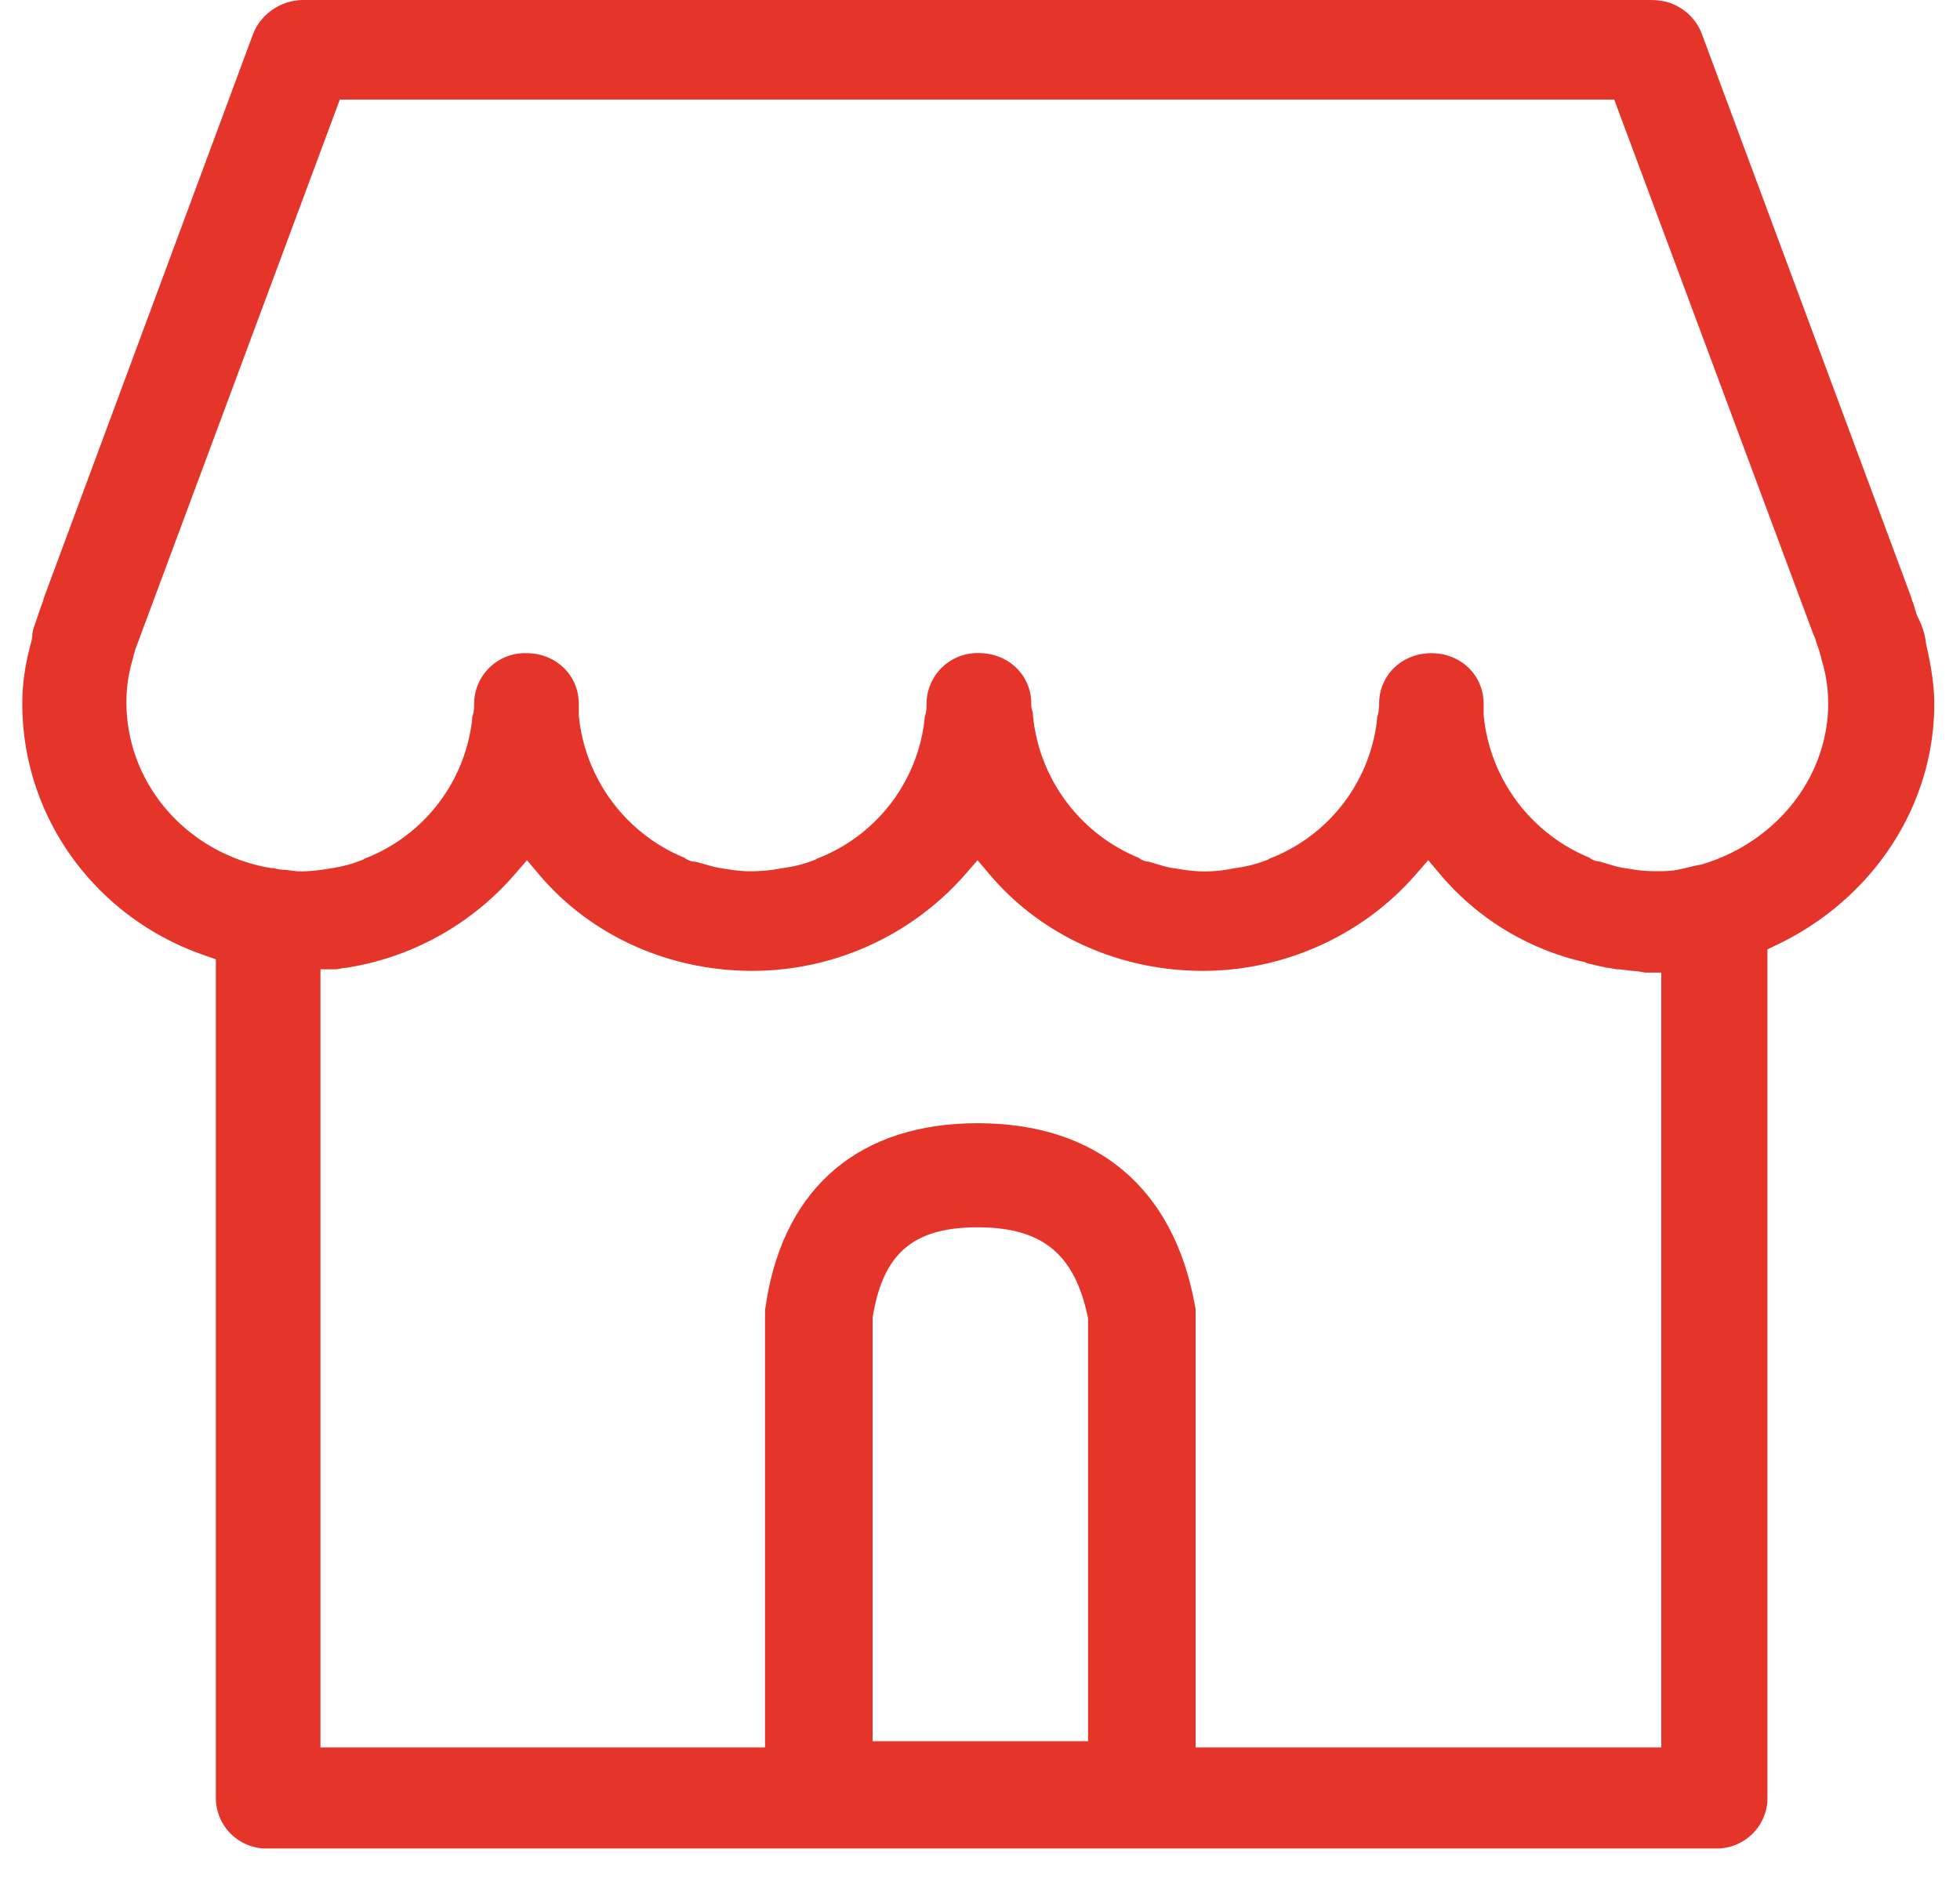
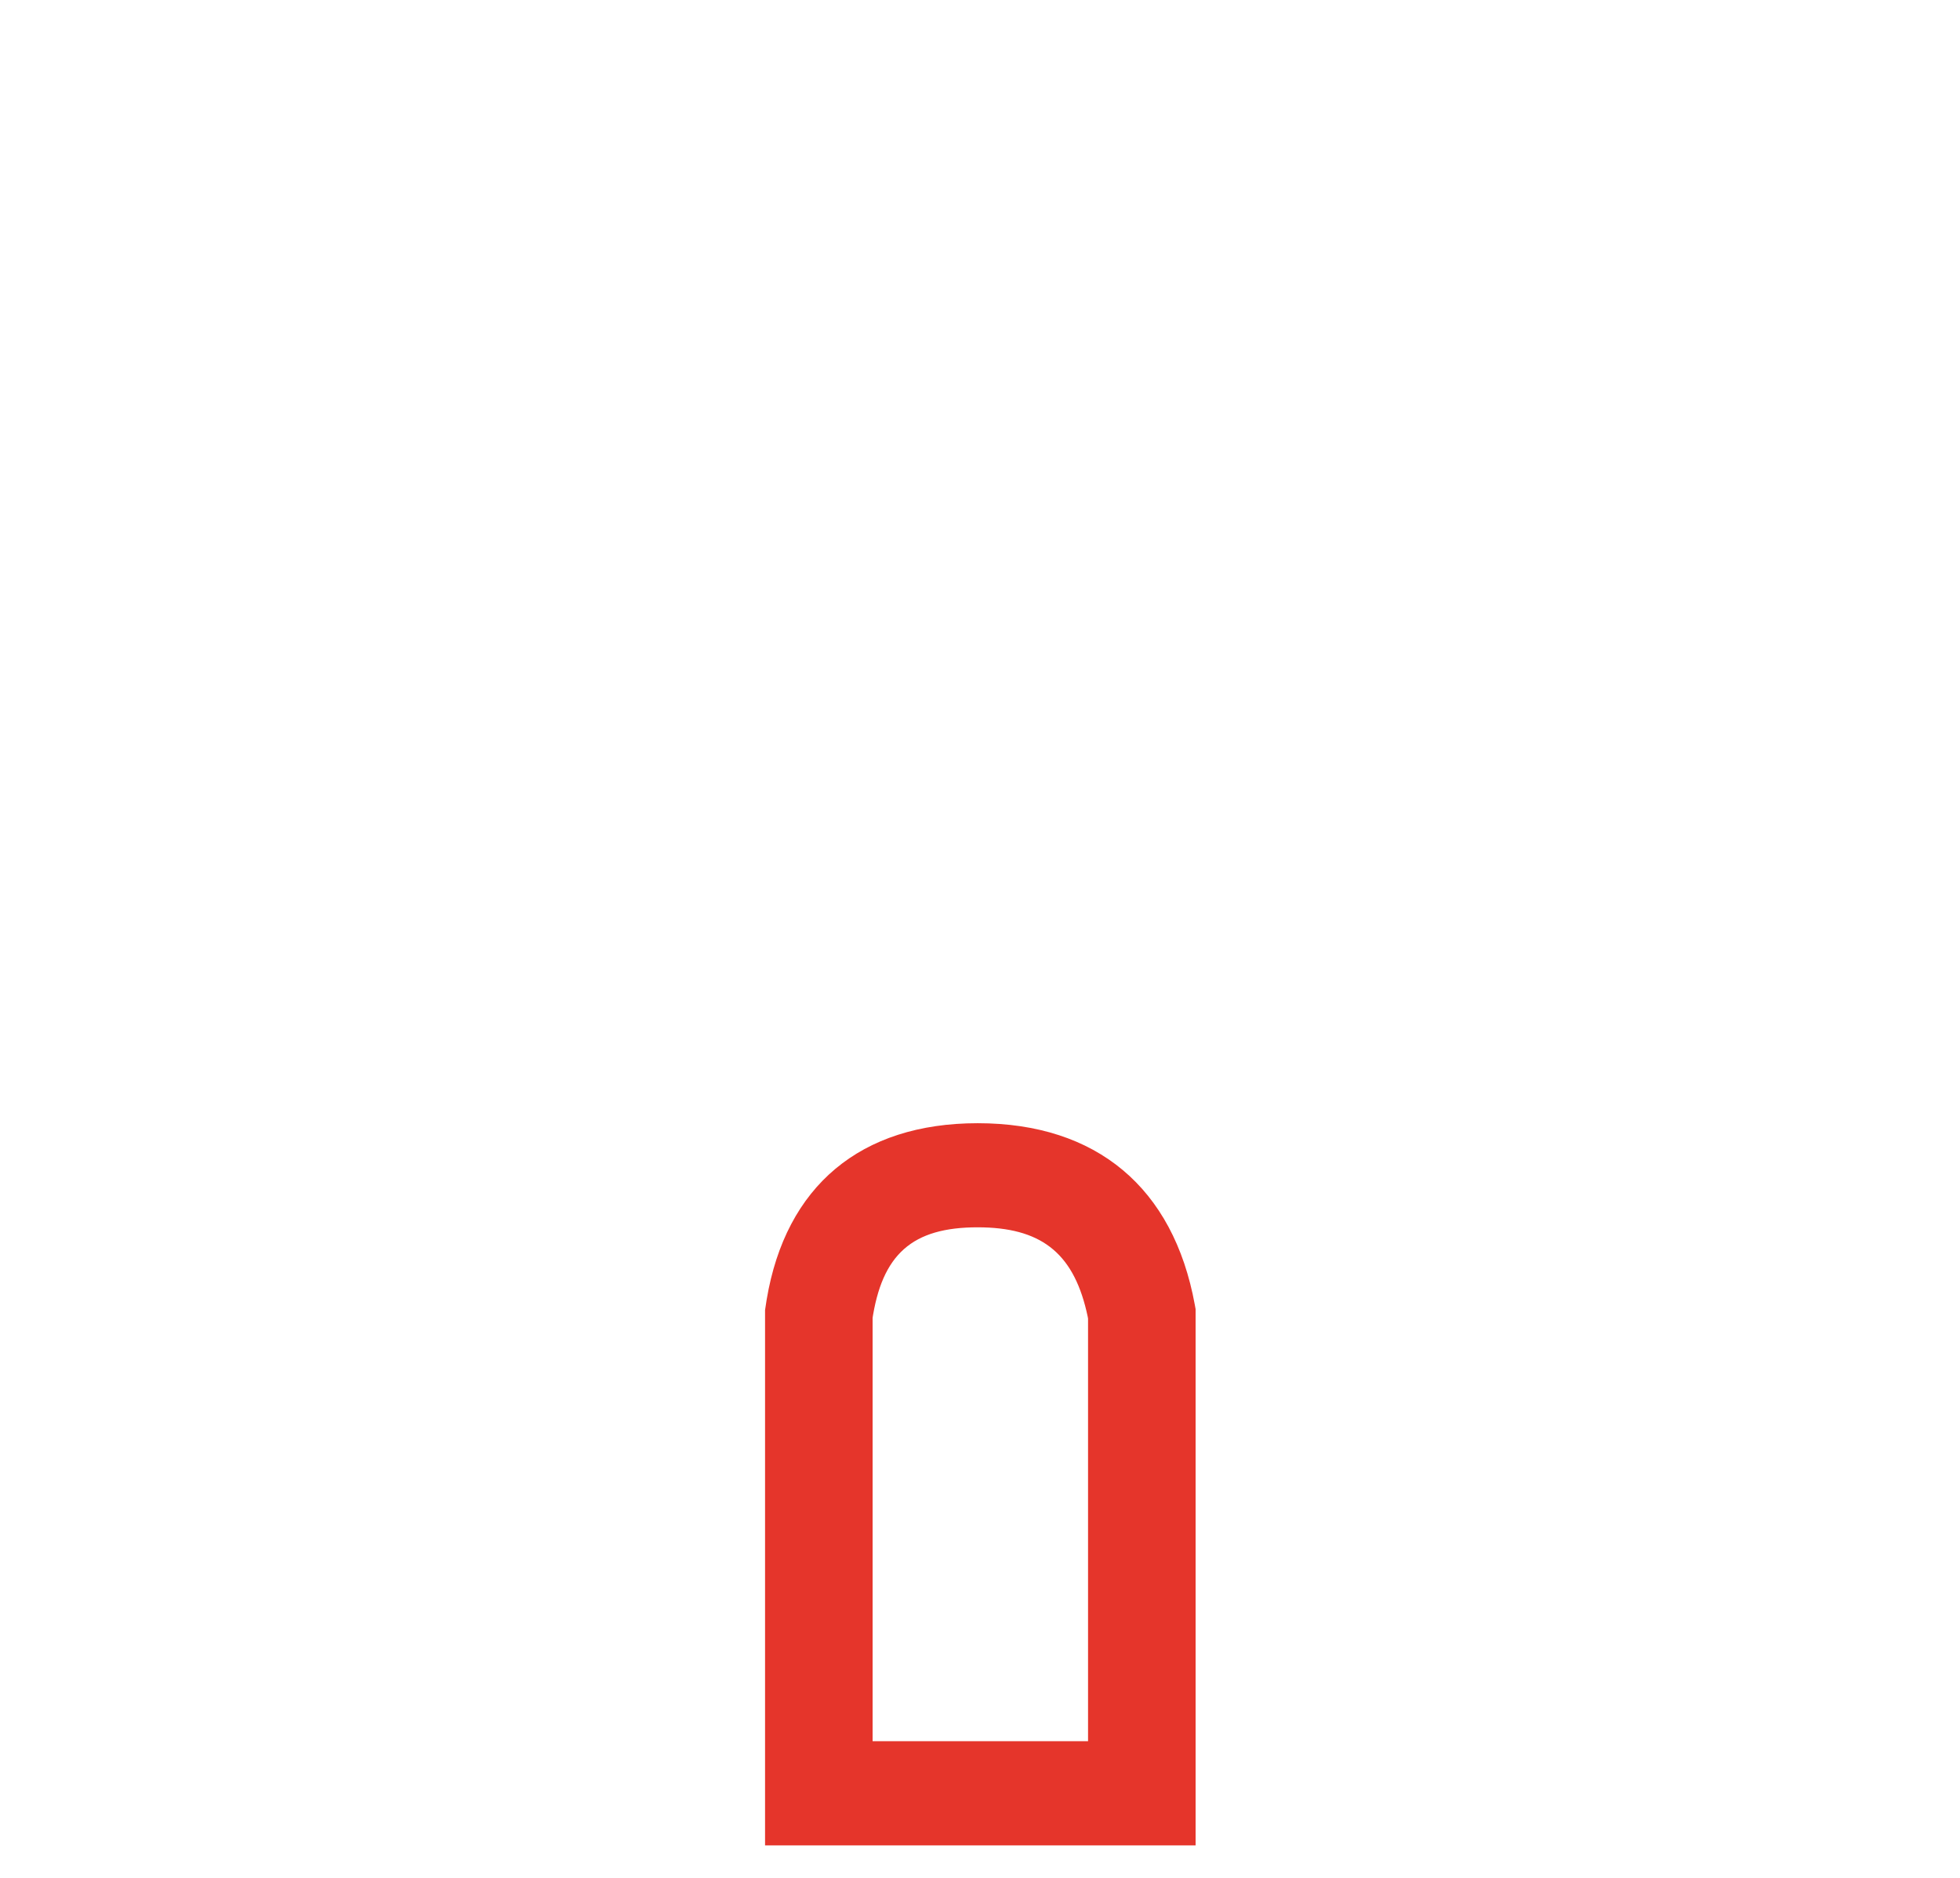
<svg xmlns="http://www.w3.org/2000/svg" width="24" height="23">
  <g fill="none" fill-rule="evenodd">
    <path d="M18.727 11.493h1.845V22.22h-1.845zM17.81.766h2.498l2.903 8.703-1.59 1.42z" />
-     <path d="M20.225 0H3.713a.67.67 0 00-.593.367l-.018.041L.537 7.323l-.004.016a.475.475 0 01-.025.075l-.004.008-.08.236a.416.416 0 00-.028.11v.019l-.007.049c-.08.292-.116.531-.116.782 0 1.373.871 2.582 2.162 3.058l.076.027.132.046V22.02a.62.62 0 00.598.62h17.761a.623.623 0 00.64-.578V11.628l.11-.053c1.173-.558 1.933-1.698 1.933-2.956 0-.205-.033-.44-.1-.73a.915.915 0 00-.077-.28l-.026-.053-.014-.033-.037-.124-.013-.033-.008-.023-.004-.014-.002-.01L20.837.41a.64.64 0 00-.516-.403l-.047-.005-.05-.002zm-2.736 10.536l.15.178c.427.503.991.863 1.637 1.039l.083.021.018.003a.217.217 0 01.044.014l.015.007.14.033.102.022.015.001.02.003.084.015c.015 0 .029 0 .044.002l.051.005.076.01.03.003.021.001.052.006.074.013h.197v9.49H3.924v-9.53h.197l.033-.006a.817.817 0 01.071-.012l.02-.001.085-.015a3.423 3.423 0 001.905-1.053l.065-.073.153-.176.15.178c.628.741 1.58 1.177 2.607 1.177a3.47 3.47 0 002.544-1.109l.063-.07.153-.176.151.178c.628.741 1.58 1.177 2.606 1.177.979 0 1.906-.415 2.545-1.109l.063-.07.153-.176zM4.161 1.22h15.605l2.435 6.54.01.023.016.038.008.027.003.012.046.133v.01l.013.04.005.022v.006l.019.062c.038.14.057.27.063.404l.002.081c-.002.901-.635 1.698-1.55 1.97l-.078.015-.126.03-.052.012a.921.921 0 01-.17.023l-.05.002h-.094a1.65 1.65 0 01-.241-.017l-.108-.017-.057-.009a1.224 1.224 0 01-.083-.019l-.085-.025-.105-.031-.02-.002a.162.162 0 01-.04-.01l-.024-.01a.241.241 0 01-.03-.017l-.013-.01-.032-.013a2.105 2.105 0 01-1.253-1.66l-.008-.074V8.62c0-.35-.28-.62-.64-.62s-.64.27-.64.62v.025l-.003.04-.002.018a.39.39 0 01-.007.042l-.01.03-.007.072a2.074 2.074 0 01-1.252 1.645l-.067.027-.007.007-.037.014a1.539 1.539 0 01-.291.08l-.132.022a1.633 1.633 0 01-.567.012l-.165-.025-.03-.006-.064-.016-.18-.053-.02-.002a.162.162 0 01-.039-.01l-.023-.01a.241.241 0 01-.03-.017l-.013-.01-.032-.013a2.105 2.105 0 01-1.253-1.66l-.008-.074v-.029a.322.322 0 01-.02-.08v-.03c0-.349-.28-.62-.641-.62a.623.623 0 00-.64.58l-.002.087-.003.037a.39.39 0 01-.008.042l-.01.031-.007.071a2.074 2.074 0 01-1.252 1.645l-.067.027-.006.007-.037.014a1.539 1.539 0 01-.292.08l-.131.022a2.035 2.035 0 01-.411.028l-.066-.005-.068-.007-.08-.012-.107-.017-.048-.01-.082-.022-.097-.028-.062-.015h-.004a.17.17 0 01-.06-.012l-.024-.01a.241.241 0 01-.03-.017l-.013-.01-.032-.013a2.105 2.105 0 01-1.253-1.66l-.008-.074V8.62c0-.35-.28-.62-.64-.62a.623.623 0 00-.64.578l-.002.088-.003.037a.39.39 0 01-.008.042l-.01.032-.007.07a2.074 2.074 0 01-1.252 1.645l-.067.027-.006.007-.037.014a1.548 1.548 0 01-.266.078l-.062.012-.075.012c-.132.021-.227.03-.325.03h-.044l-.051-.006-.09-.012-.02-.001a.353.353 0 01-.1-.013l-.02-.007H3.34l-.036-.003c-1.01-.178-1.756-1.024-1.756-2.03 0-.162.02-.315.065-.484l.018-.064v-.006a.253.253 0 01.01-.037l.009-.025v-.011l2.51-6.75z" fill="#E5352B" fill-rule="nonzero" />
    <path d="M11.972 13.757c-1.437 0-2.351.772-2.584 2.159l-.02.13v6.556h5.272v-6.568l-.01-.055c-.262-1.43-1.2-2.222-2.658-2.222zm.072 1.276c.736.02 1.117.342 1.275 1.094l.004.023v5.176h-2.638v-5.189l-.006.042c.119-.82.493-1.147 1.293-1.147l.072.001z" fill="#E5352B" fill-rule="nonzero" />
  </g>
</svg>